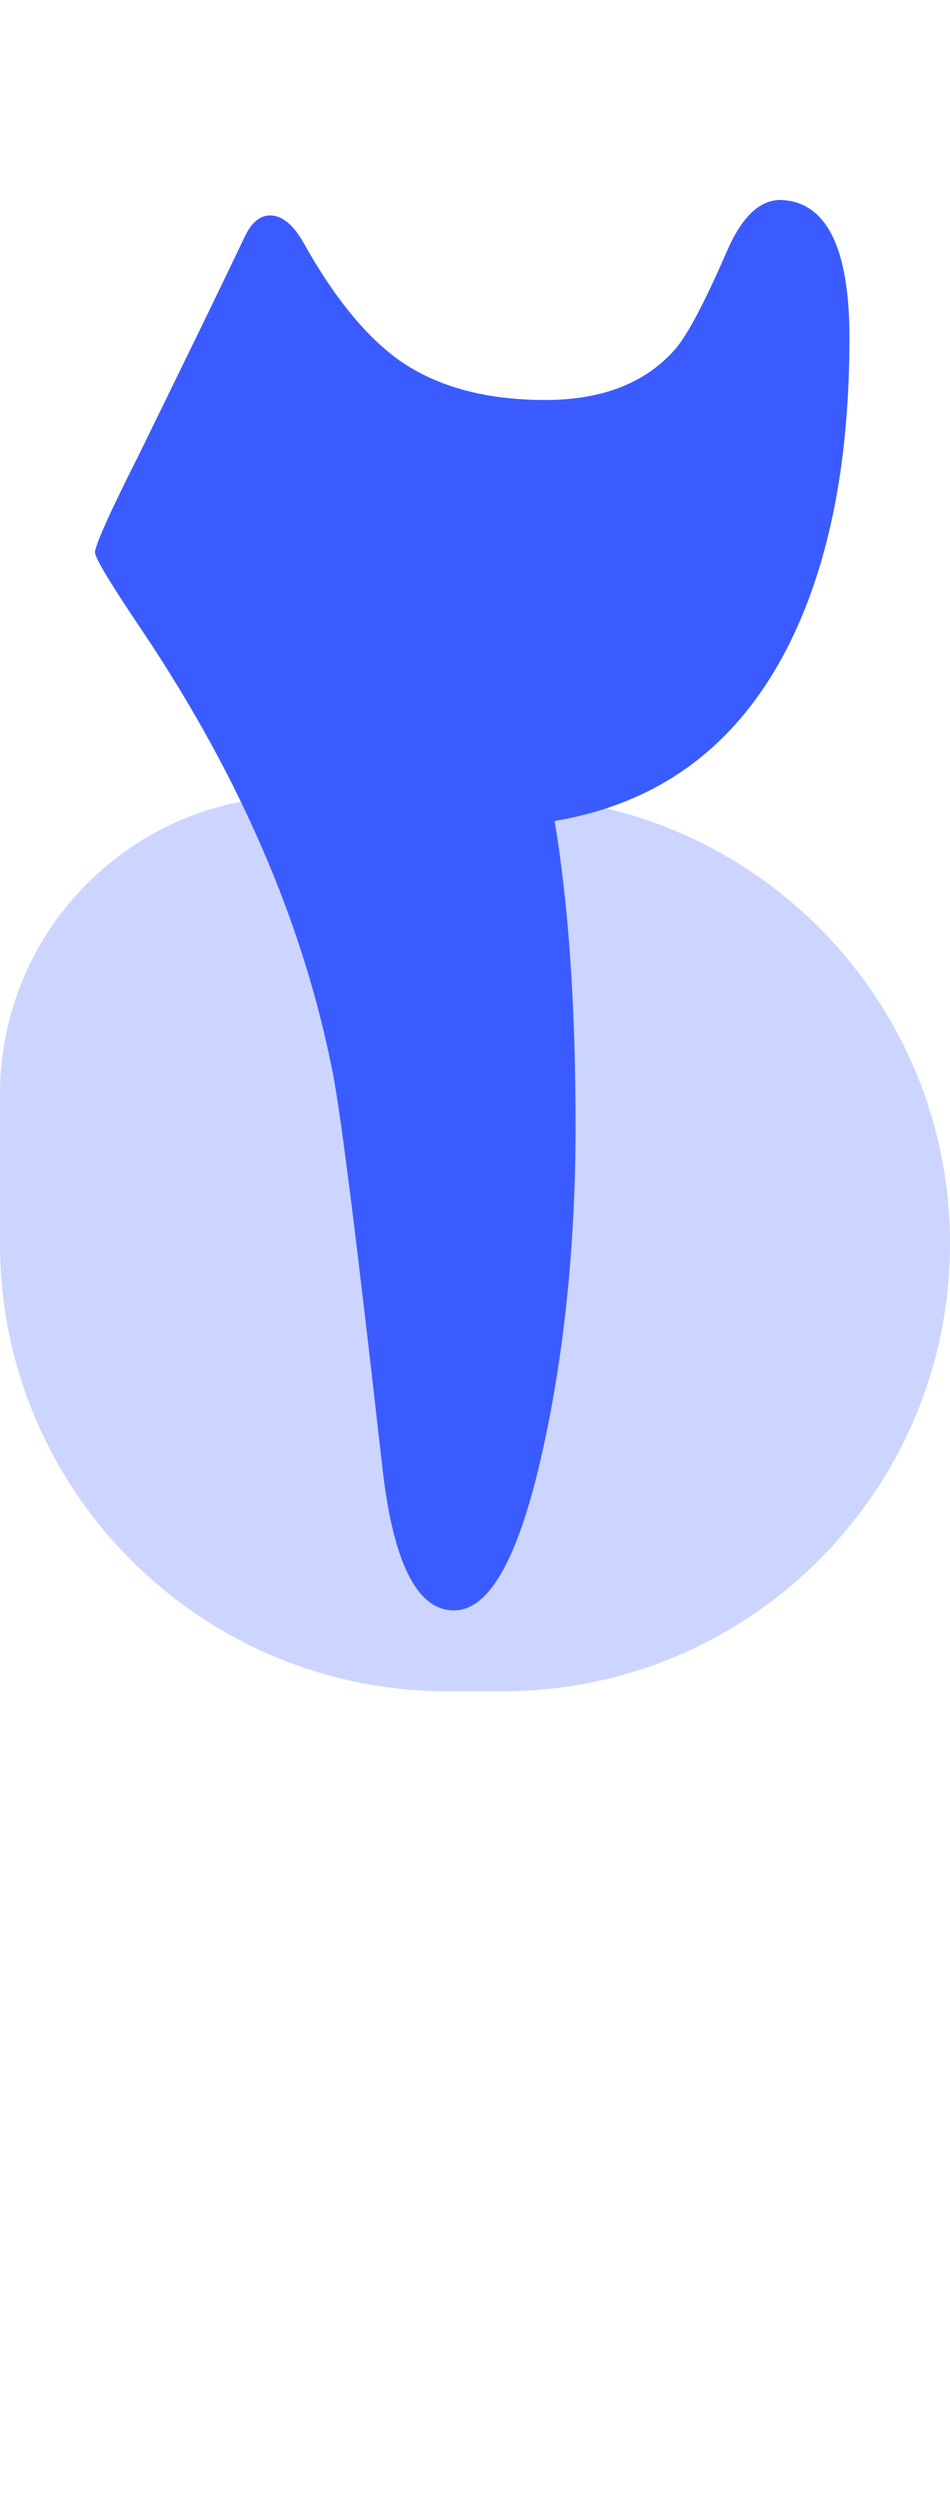
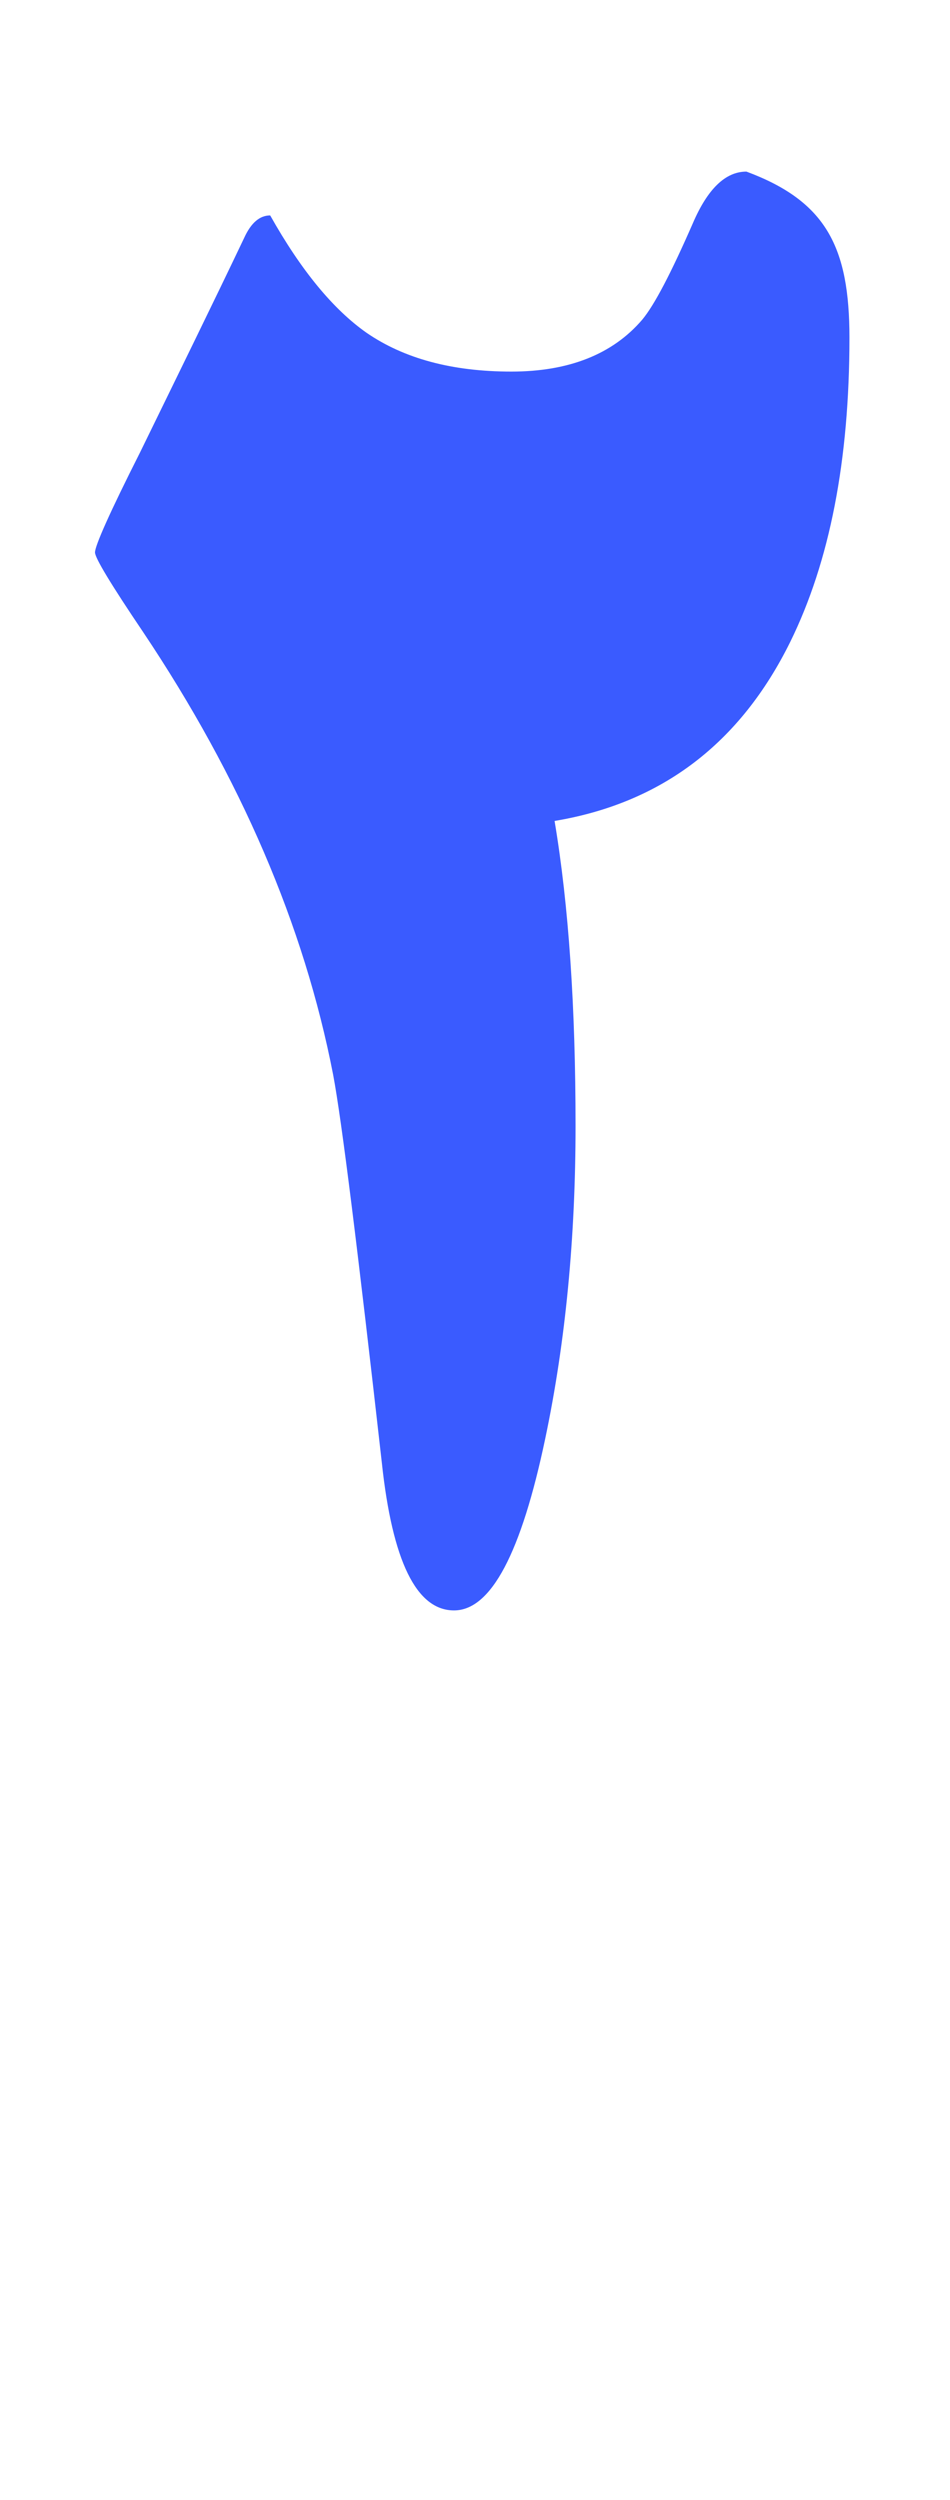
<svg xmlns="http://www.w3.org/2000/svg" id="Layer_1" x="0px" y="0px" viewBox="0 0 154 405" style="enable-background:new 0 0 154 405;" xml:space="preserve">
  <style type="text/css">	.st0{fill:#CCD5FF;}	.st1{enable-background:new    ;}	.st2{fill:#3A5BFF;}</style>
  <g id="step2" transform="translate(-934 -3472)">
-     <path id="Rectangle_25" class="st0" d="M982.3,3601h33.2c40,0,72.5,32.5,72.5,72.5l0,0c0,40-32.5,72.5-72.5,72.5h-9   c-40,0-72.5-32.5-72.5-72.5v-24.2C934,3622.6,955.6,3601,982.3,3601C982.3,3601,982.3,3601,982.3,3601z" />
    <g class="st1">
-       <path class="st2" d="M1071.7,3526.7c0,19.9-3.2,36.3-9.6,49.3c-8.1,16.4-20.8,26.1-38.2,29c2.3,13.7,3.4,30.2,3.4,49.4    c0,18-1.6,34.9-4.9,50.6c-3.9,18.6-8.8,27.9-14.8,27.9c-6.1,0-10-8-11.7-23.9c-3.9-34.5-6.5-55.5-7.9-62.9    c-4.7-24.2-15-48.1-30.8-71.7c-5.2-7.7-7.8-12-7.8-12.9c0-1.1,2.4-6.5,7.3-16.2c6.2-12.7,11.9-24.3,16.9-34.8    c1.1-2.4,2.5-3.6,4.2-3.6c1.9,0,3.8,1.5,5.5,4.6c5,8.9,10.2,15.2,15.6,19c6.1,4.2,13.9,6.3,23.5,6.3c9.3,0,16.4-2.8,21.2-8.4    c2-2.4,4.7-7.6,8.2-15.6c2.4-5.6,5.3-8.4,8.7-8.4C1067.9,3504.6,1071.7,3512,1071.7,3526.7z" />
+       <path class="st2" d="M1071.7,3526.7c0,19.9-3.2,36.3-9.6,49.3c-8.1,16.4-20.8,26.1-38.2,29c2.3,13.7,3.4,30.2,3.4,49.4    c0,18-1.6,34.9-4.9,50.6c-3.9,18.6-8.8,27.9-14.8,27.9c-6.1,0-10-8-11.7-23.9c-3.9-34.5-6.5-55.5-7.9-62.9    c-4.7-24.2-15-48.1-30.8-71.7c-5.2-7.7-7.8-12-7.8-12.9c0-1.1,2.4-6.5,7.3-16.2c6.2-12.7,11.9-24.3,16.9-34.8    c1.1-2.4,2.5-3.6,4.2-3.6c5,8.9,10.2,15.2,15.6,19c6.1,4.2,13.9,6.3,23.5,6.3c9.3,0,16.4-2.8,21.2-8.4    c2-2.4,4.7-7.6,8.2-15.6c2.4-5.6,5.3-8.4,8.7-8.4C1067.9,3504.6,1071.7,3512,1071.7,3526.7z" />
    </g>
  </g>
</svg>